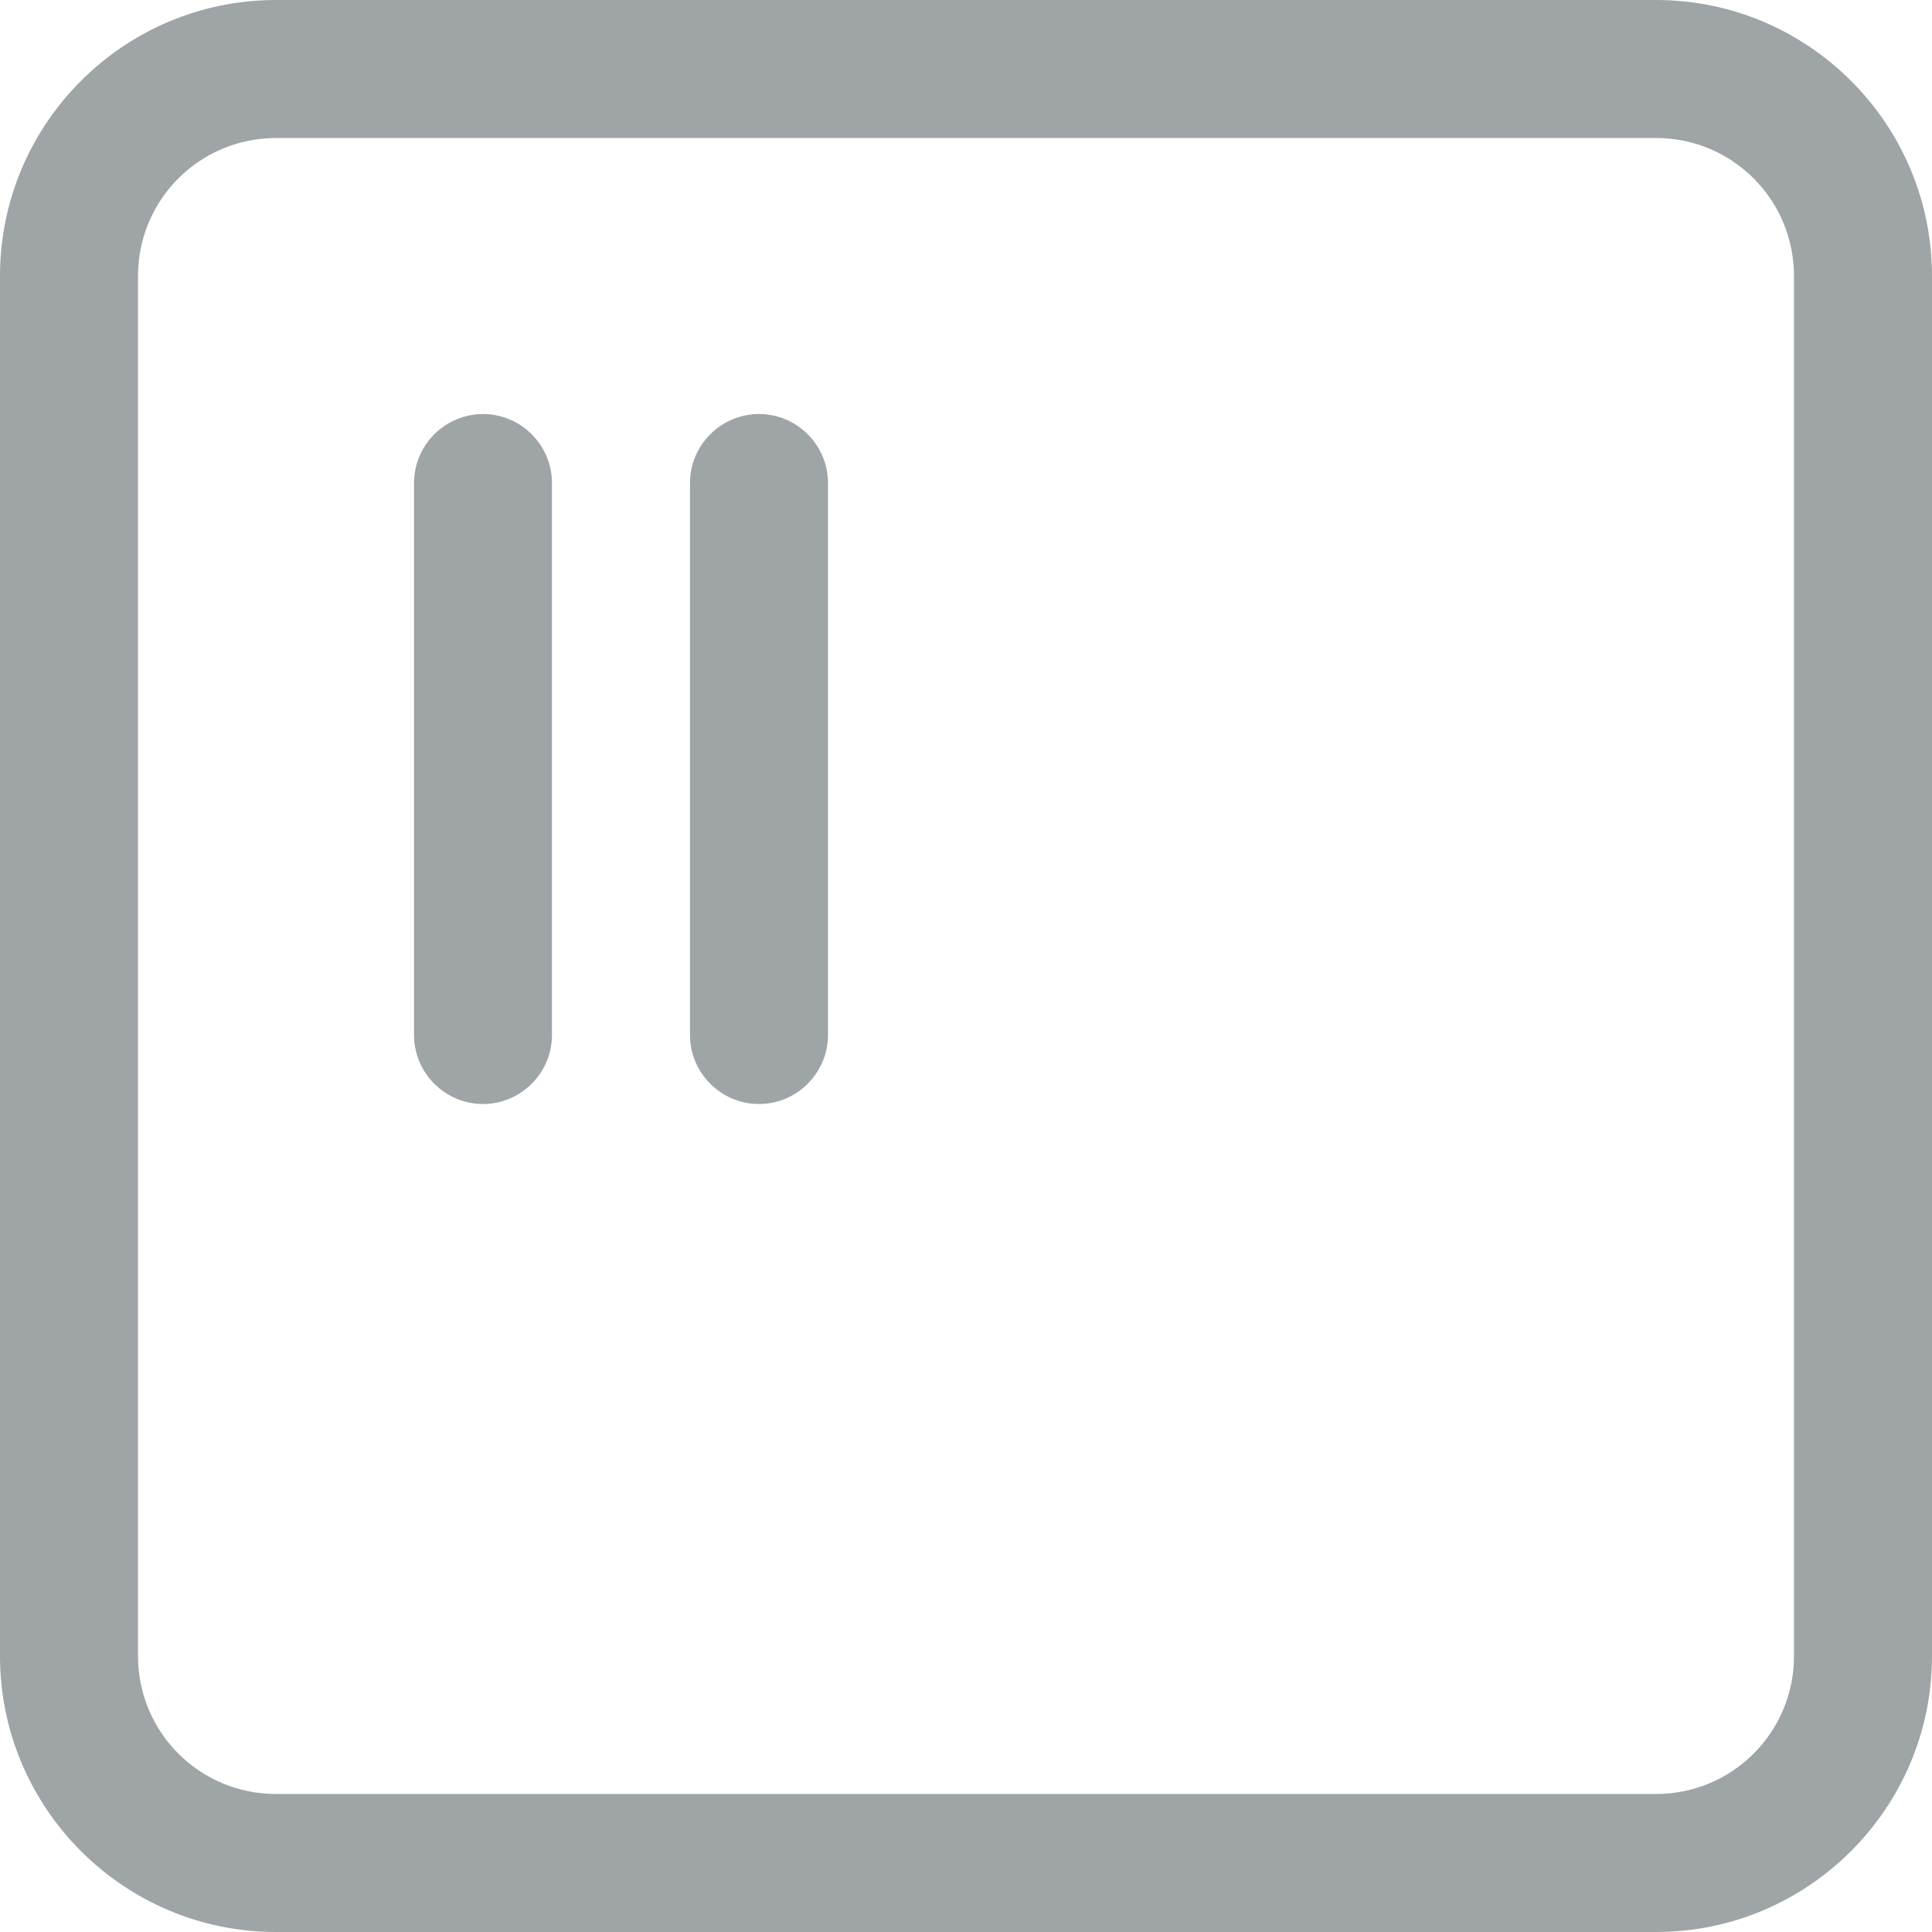
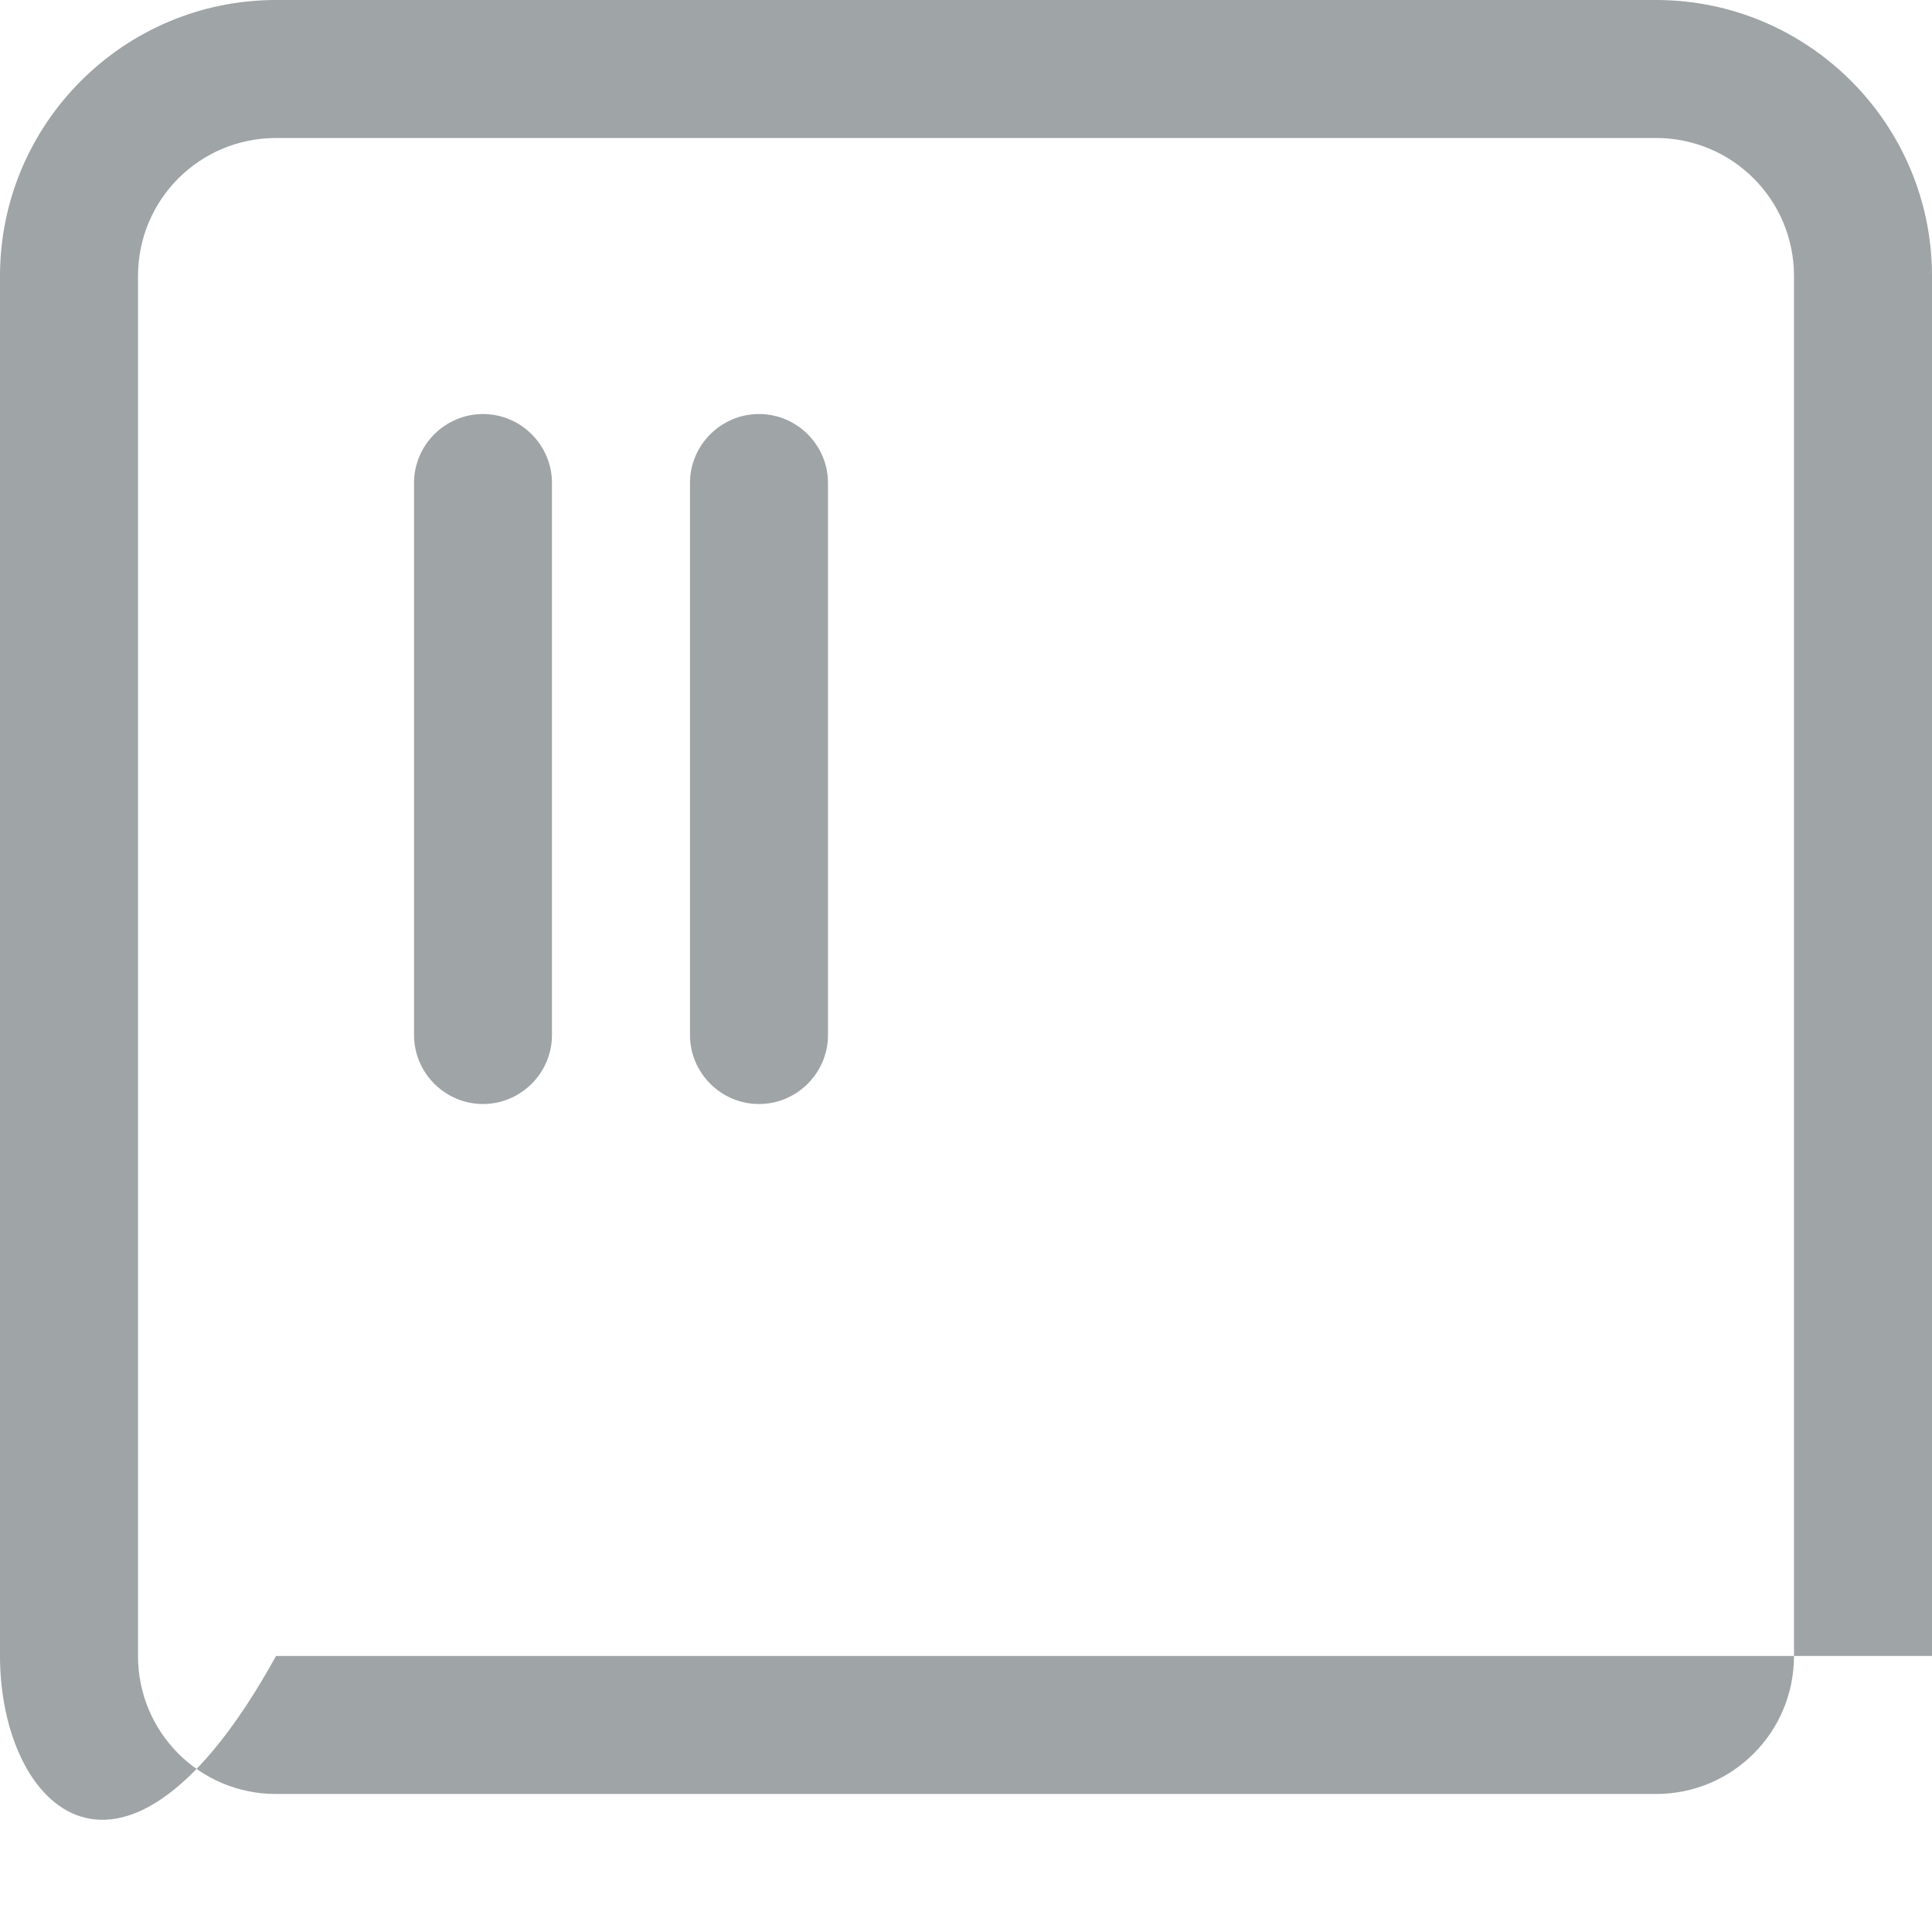
<svg xmlns="http://www.w3.org/2000/svg" width="30" height="30" viewBox="0 0 30 30" fill="none">
-   <path d="M4.286 2.143C3.1 2.143 2.143 3.1 2.143 4.286V25.714C2.143 26.9 3.1 27.857 4.286 27.857H25.714C26.9 27.857 27.857 26.9 27.857 25.714V4.286C27.857 3.1 26.9 2.143 25.714 2.143H4.286ZM0 4.286C0 1.922 1.922 0 4.286 0H25.714C28.078 0 30 1.922 30 4.286V25.714C30 28.078 28.078 30 25.714 30H4.286C1.922 30 0 28.078 0 25.714V4.286ZM8.571 7.5V16.071C8.571 16.661 8.089 17.143 7.5 17.143C6.911 17.143 6.429 16.661 6.429 16.071V7.5C6.429 6.911 6.911 6.429 7.5 6.429C8.089 6.429 8.571 6.911 8.571 7.5ZM12.857 7.5V16.071C12.857 16.661 12.375 17.143 11.786 17.143C11.196 17.143 10.714 16.661 10.714 16.071V7.5C10.714 6.911 11.196 6.429 11.786 6.429C12.375 6.429 12.857 6.911 12.857 7.5Z" fill="#9FA4A6" />
+   <path d="M4.286 2.143C3.1 2.143 2.143 3.1 2.143 4.286V25.714C2.143 26.9 3.1 27.857 4.286 27.857H25.714C26.9 27.857 27.857 26.9 27.857 25.714V4.286C27.857 3.1 26.9 2.143 25.714 2.143H4.286ZM0 4.286C0 1.922 1.922 0 4.286 0H25.714C28.078 0 30 1.922 30 4.286V25.714H4.286C1.922 30 0 28.078 0 25.714V4.286ZM8.571 7.5V16.071C8.571 16.661 8.089 17.143 7.5 17.143C6.911 17.143 6.429 16.661 6.429 16.071V7.5C6.429 6.911 6.911 6.429 7.5 6.429C8.089 6.429 8.571 6.911 8.571 7.5ZM12.857 7.5V16.071C12.857 16.661 12.375 17.143 11.786 17.143C11.196 17.143 10.714 16.661 10.714 16.071V7.5C10.714 6.911 11.196 6.429 11.786 6.429C12.375 6.429 12.857 6.911 12.857 7.5Z" fill="#9FA4A6" />
</svg>